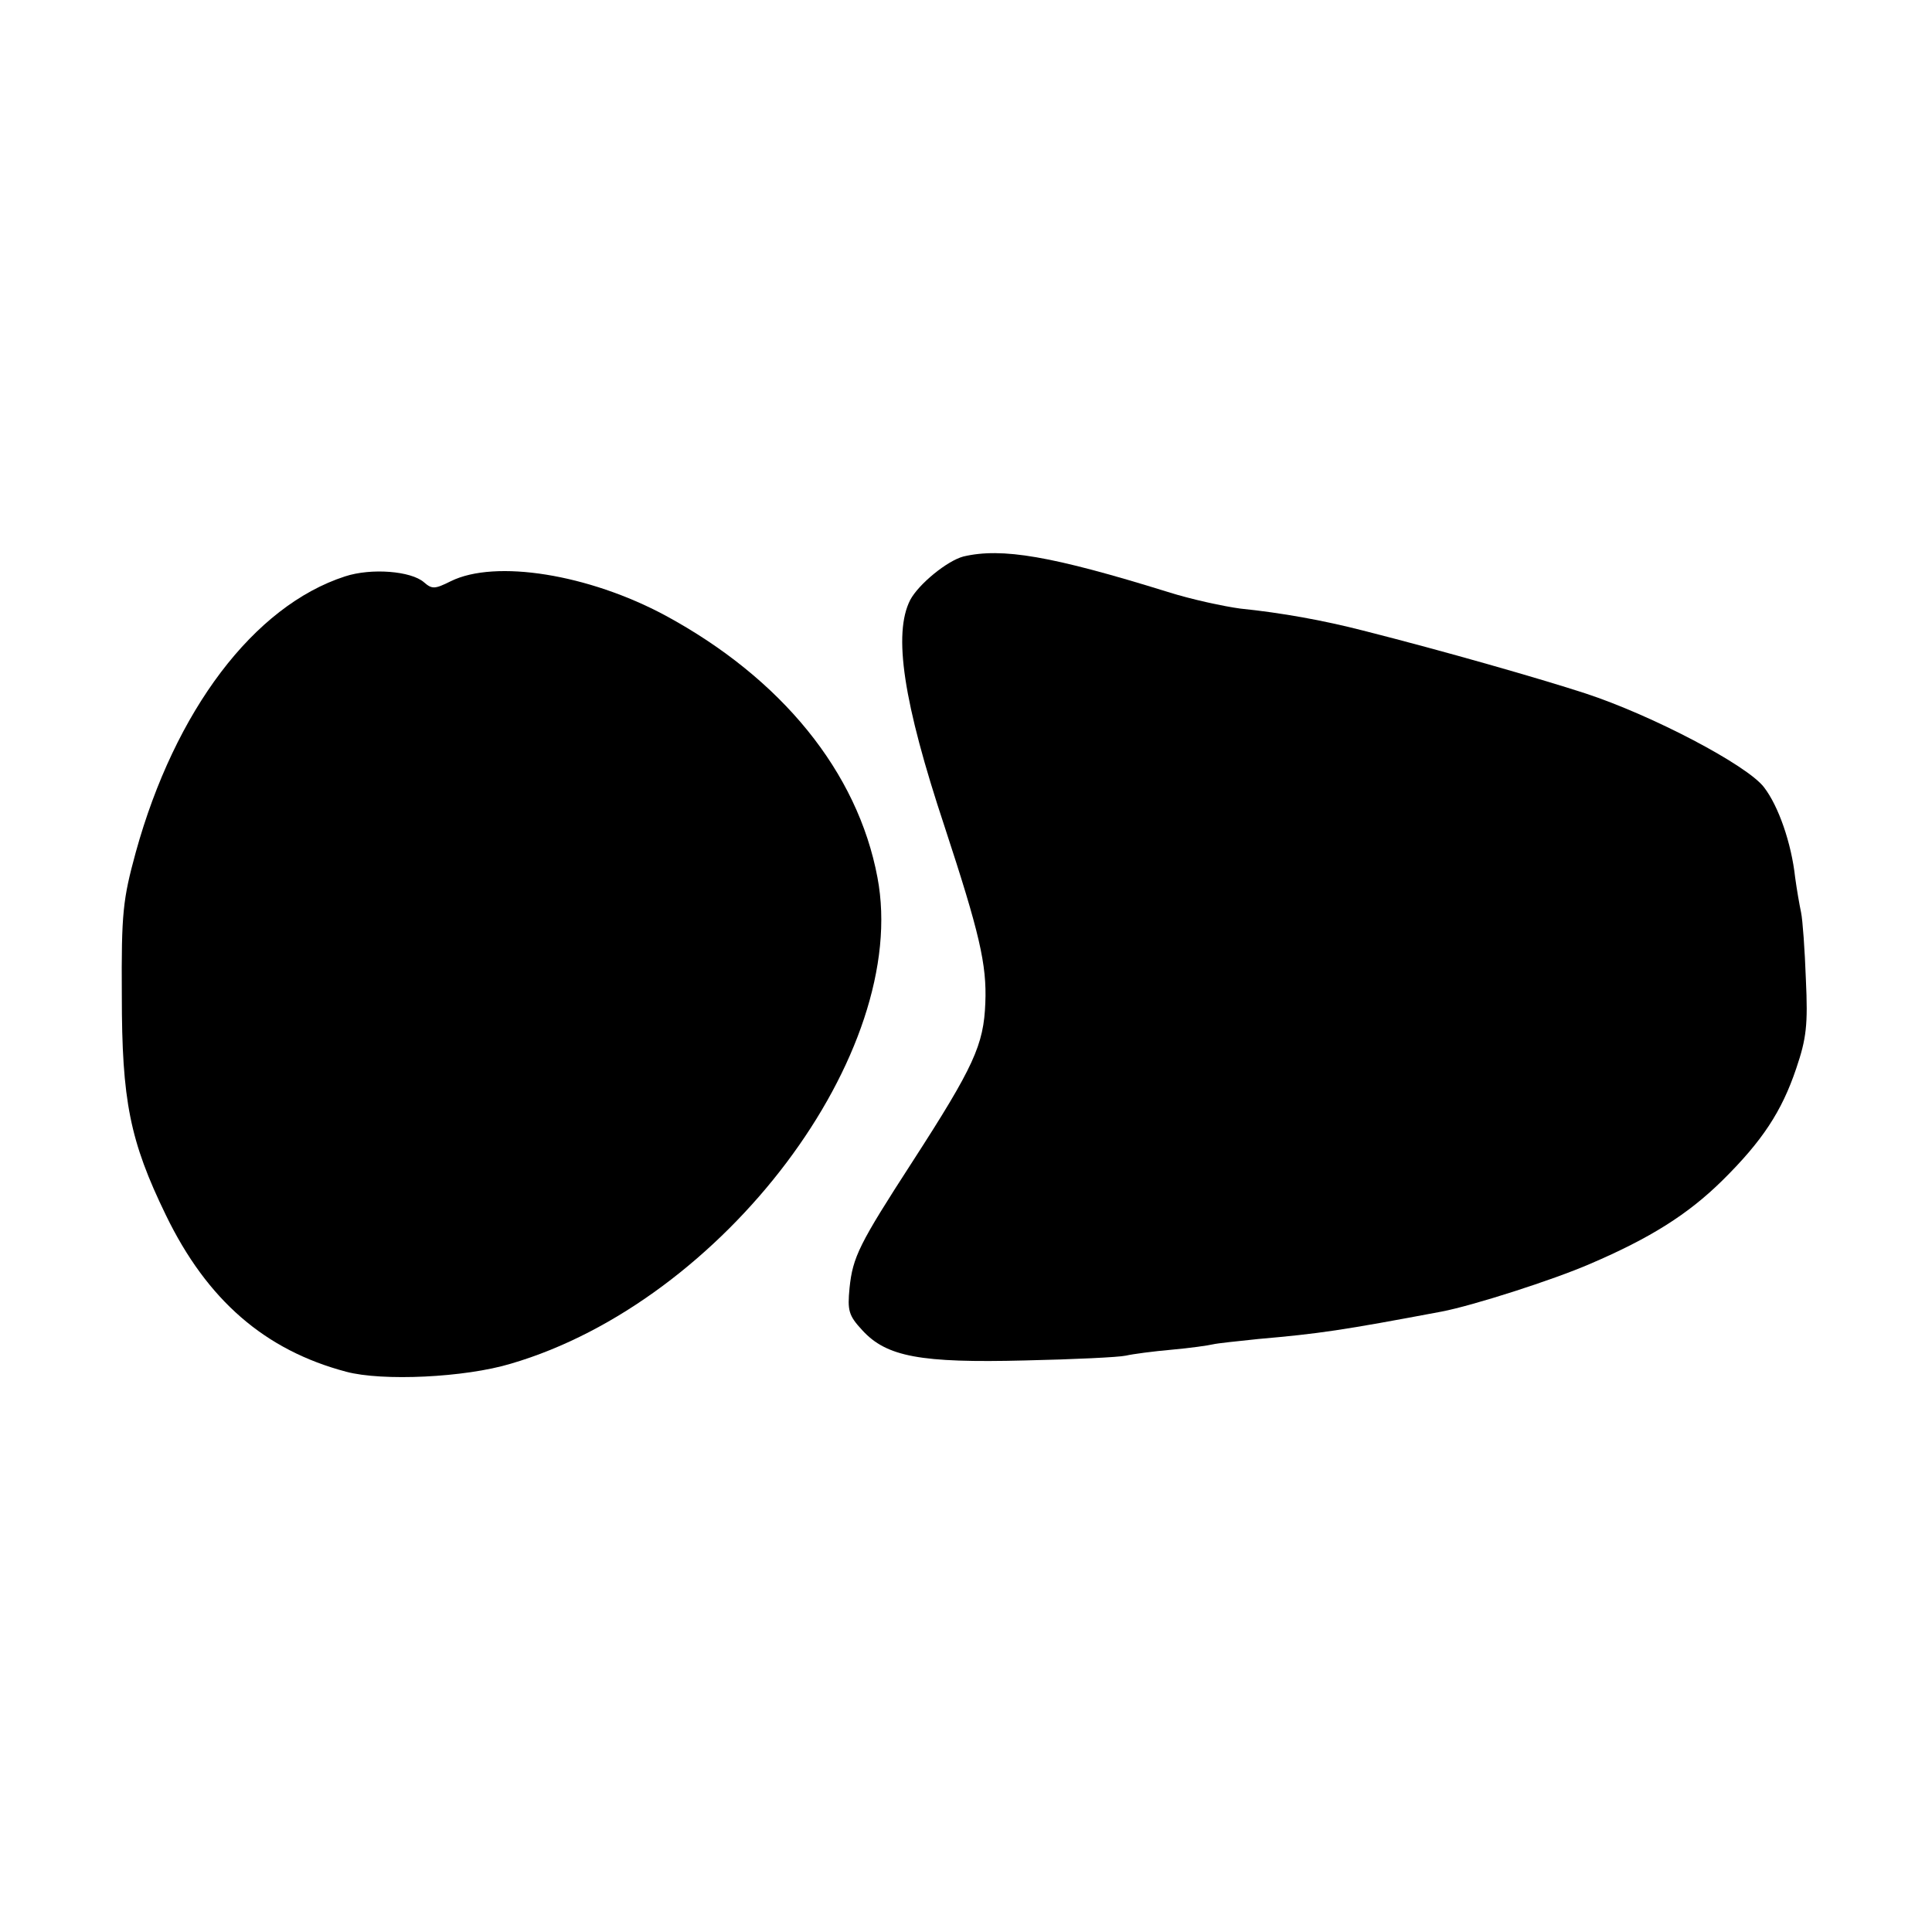
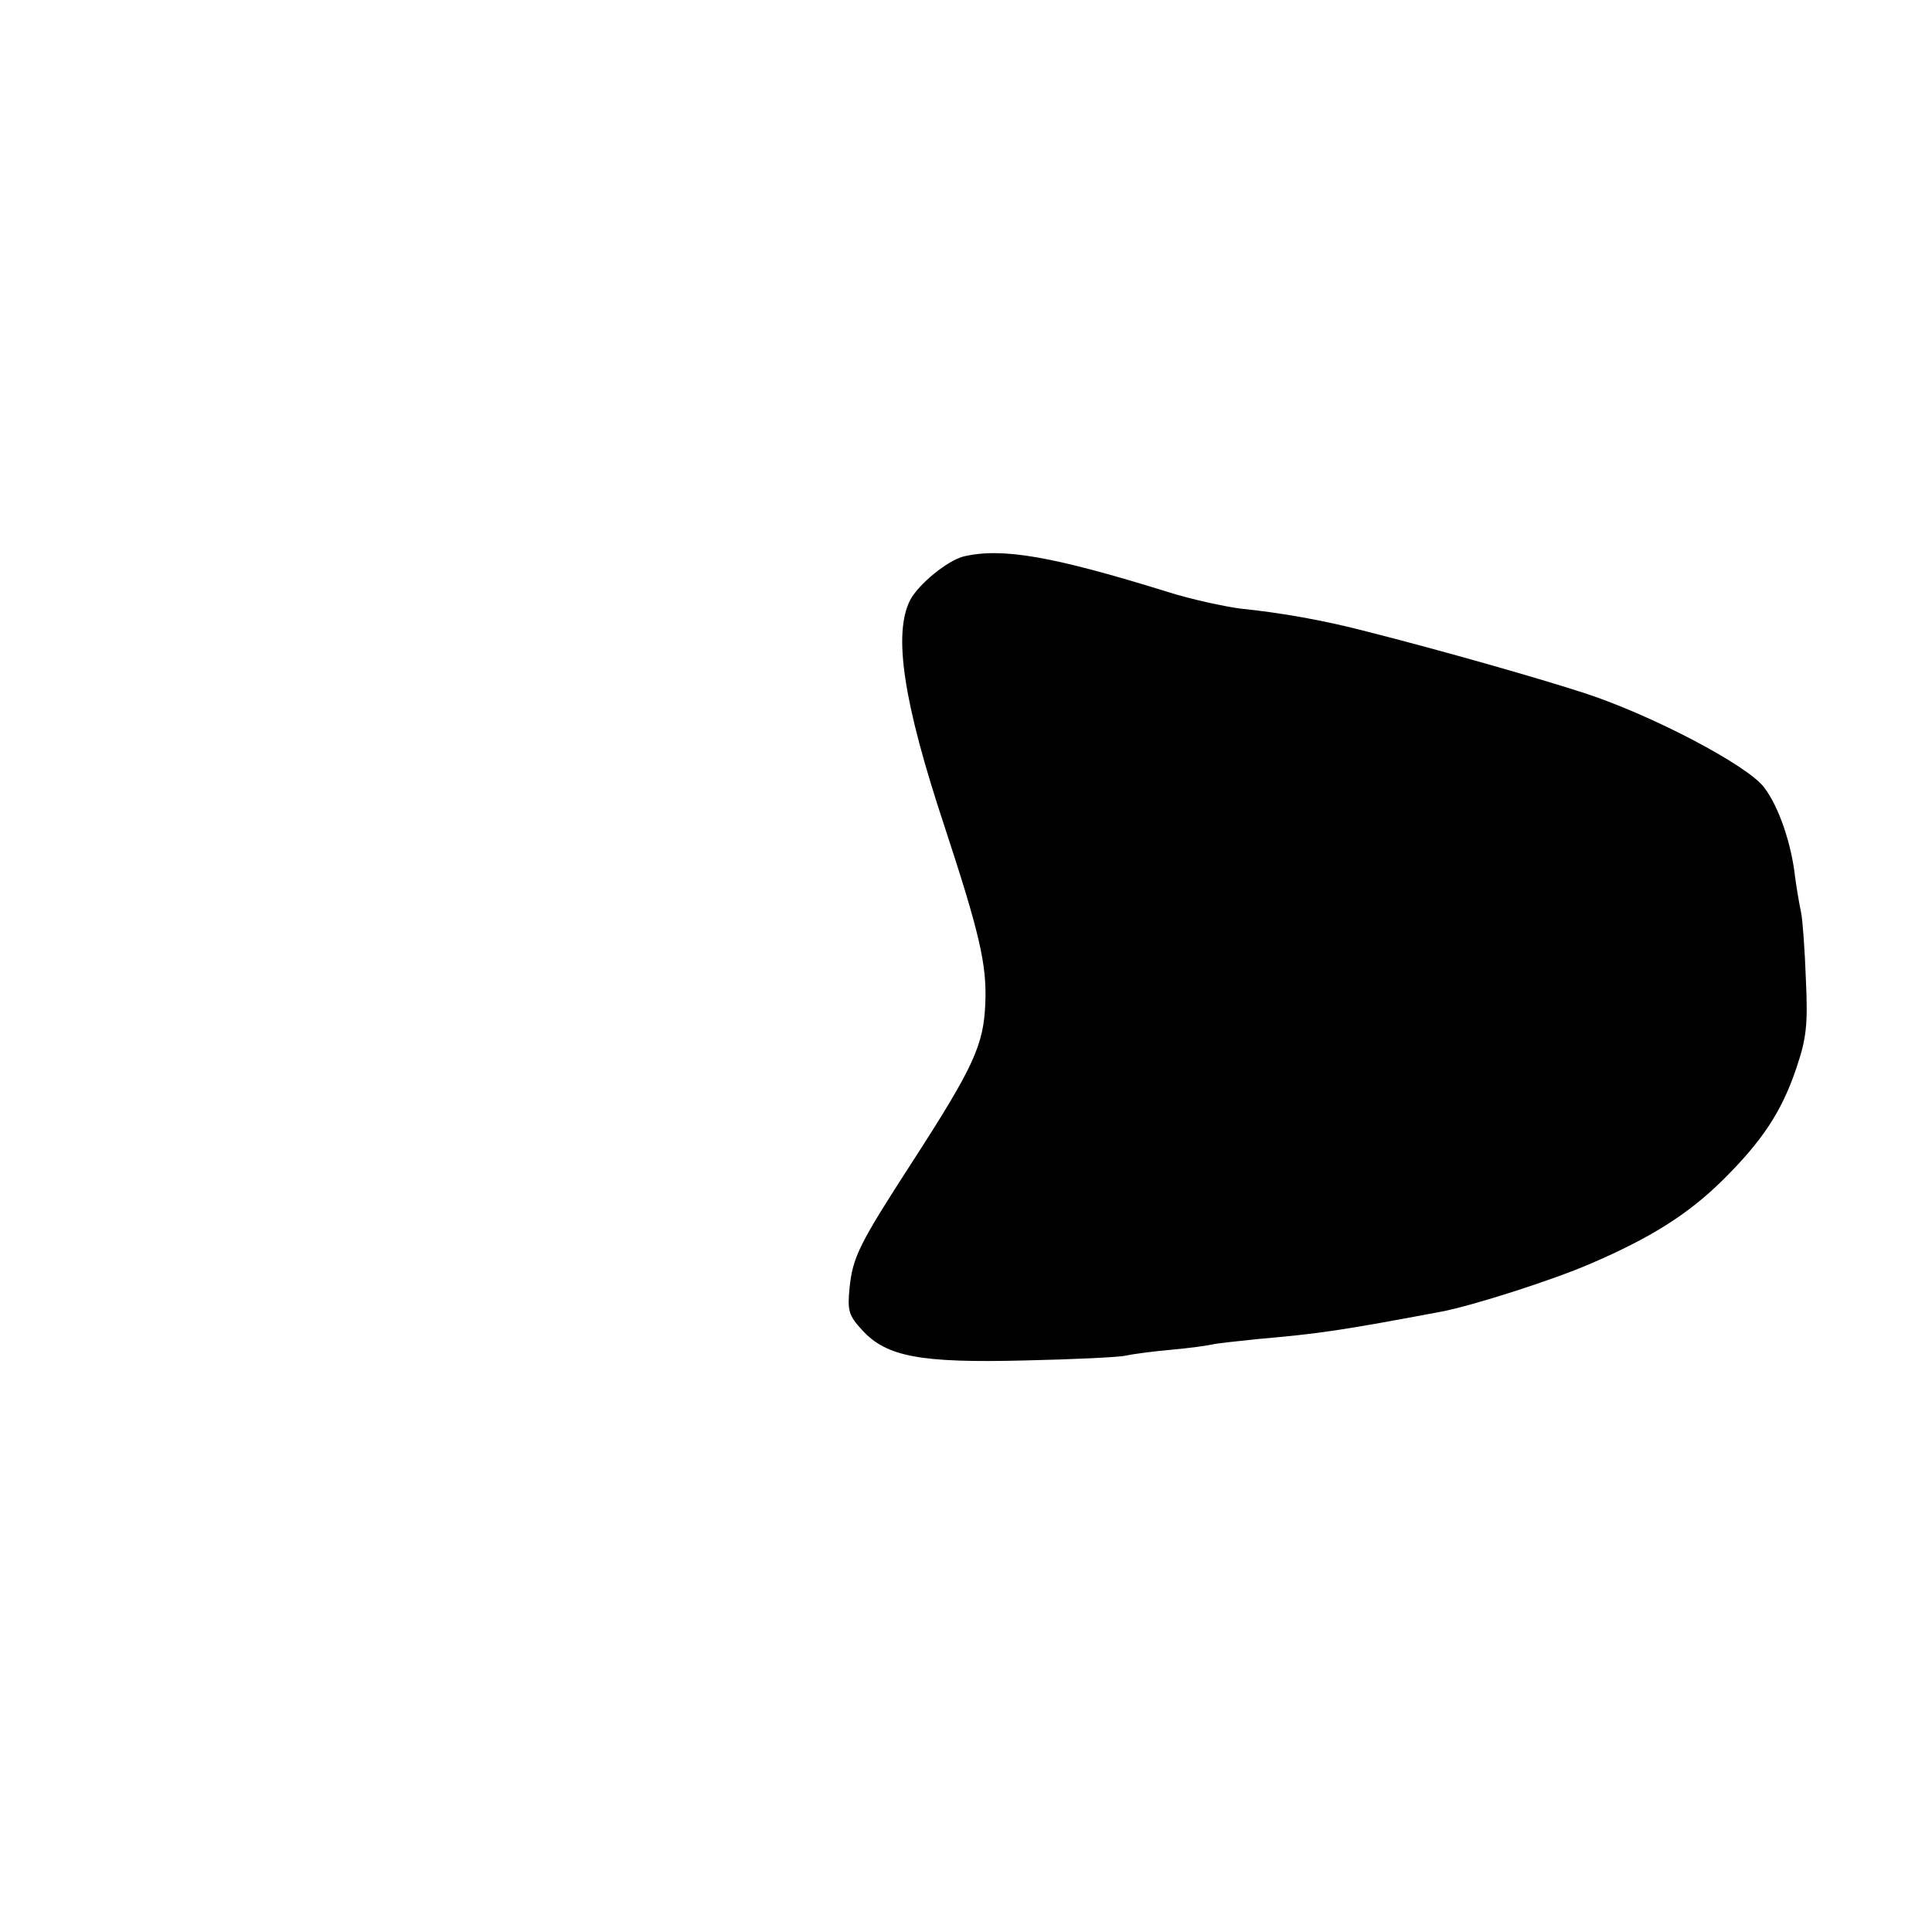
<svg xmlns="http://www.w3.org/2000/svg" version="1.0" width="360pt" height="360pt" viewBox="0 0 360 360" preserveAspectRatio="xMidYMid meet">
  <g transform="translate(0,360) scale(0.1,-0.1)" fill="#000000" stroke="none">
-     <path d="M1795 2563 c-30 -8 -83 -51 -99 -81 -32 -63 -13 -190 64 -422 65 -198 79 -257 76 -329 -3 -78 -21 -118 -136 -296 -99 -153 -111 -177 -117 -235 -4 -42 -2 -51 24 -79 45 -49 108 -61 303 -56 91 2 175 6 188 9 13 3 51 8 85 11 34 3 69 8 77 10 8 2 47 6 85 10 114 10 155 16 341 51 58 11 208 59 277 89 112 48 182 92 246 155 75 74 111 129 138 209 19 56 22 81 18 166 -2 55 -6 111 -9 125 -3 14 -8 43 -11 65 -7 64 -31 133 -58 168 -31 41 -208 134 -333 175 -86 28 -264 79 -414 117 -74 19 -151 33 -229 41 -30 4 -91 17 -135 31 -216 67 -309 83 -381 66z" />
-     <path d="M643 2526 c-170 -55 -317 -250 -390 -514 -24 -88 -27 -113 -26 -267 0 -196 15 -271 82 -409 77 -159 185 -252 336 -292 67 -18 221 -11 307 15 396 116 745 580 683 906 -37 197 -179 371 -395 488 -143 77 -317 105 -400 64 -30 -15 -35 -15 -50 -2 -24 21 -98 27 -147 11z" />
+     <path d="M1795 2563 c-30 -8 -83 -51 -99 -81 -32 -63 -13 -190 64 -422 65 -198 79 -257 76 -329 -3 -78 -21 -118 -136 -296 -99 -153 -111 -177 -117 -235 -4 -42 -2 -51 24 -79 45 -49 108 -61 303 -56 91 2 175 6 188 9 13 3 51 8 85 11 34 3 69 8 77 10 8 2 47 6 85 10 114 10 155 16 341 51 58 11 208 59 277 89 112 48 182 92 246 155 75 74 111 129 138 209 19 56 22 81 18 166 -2 55 -6 111 -9 125 -3 14 -8 43 -11 65 -7 64 -31 133 -58 168 -31 41 -208 134 -333 175 -86 28 -264 79 -414 117 -74 19 -151 33 -229 41 -30 4 -91 17 -135 31 -216 67 -309 83 -381 66" />
  </g>
</svg>